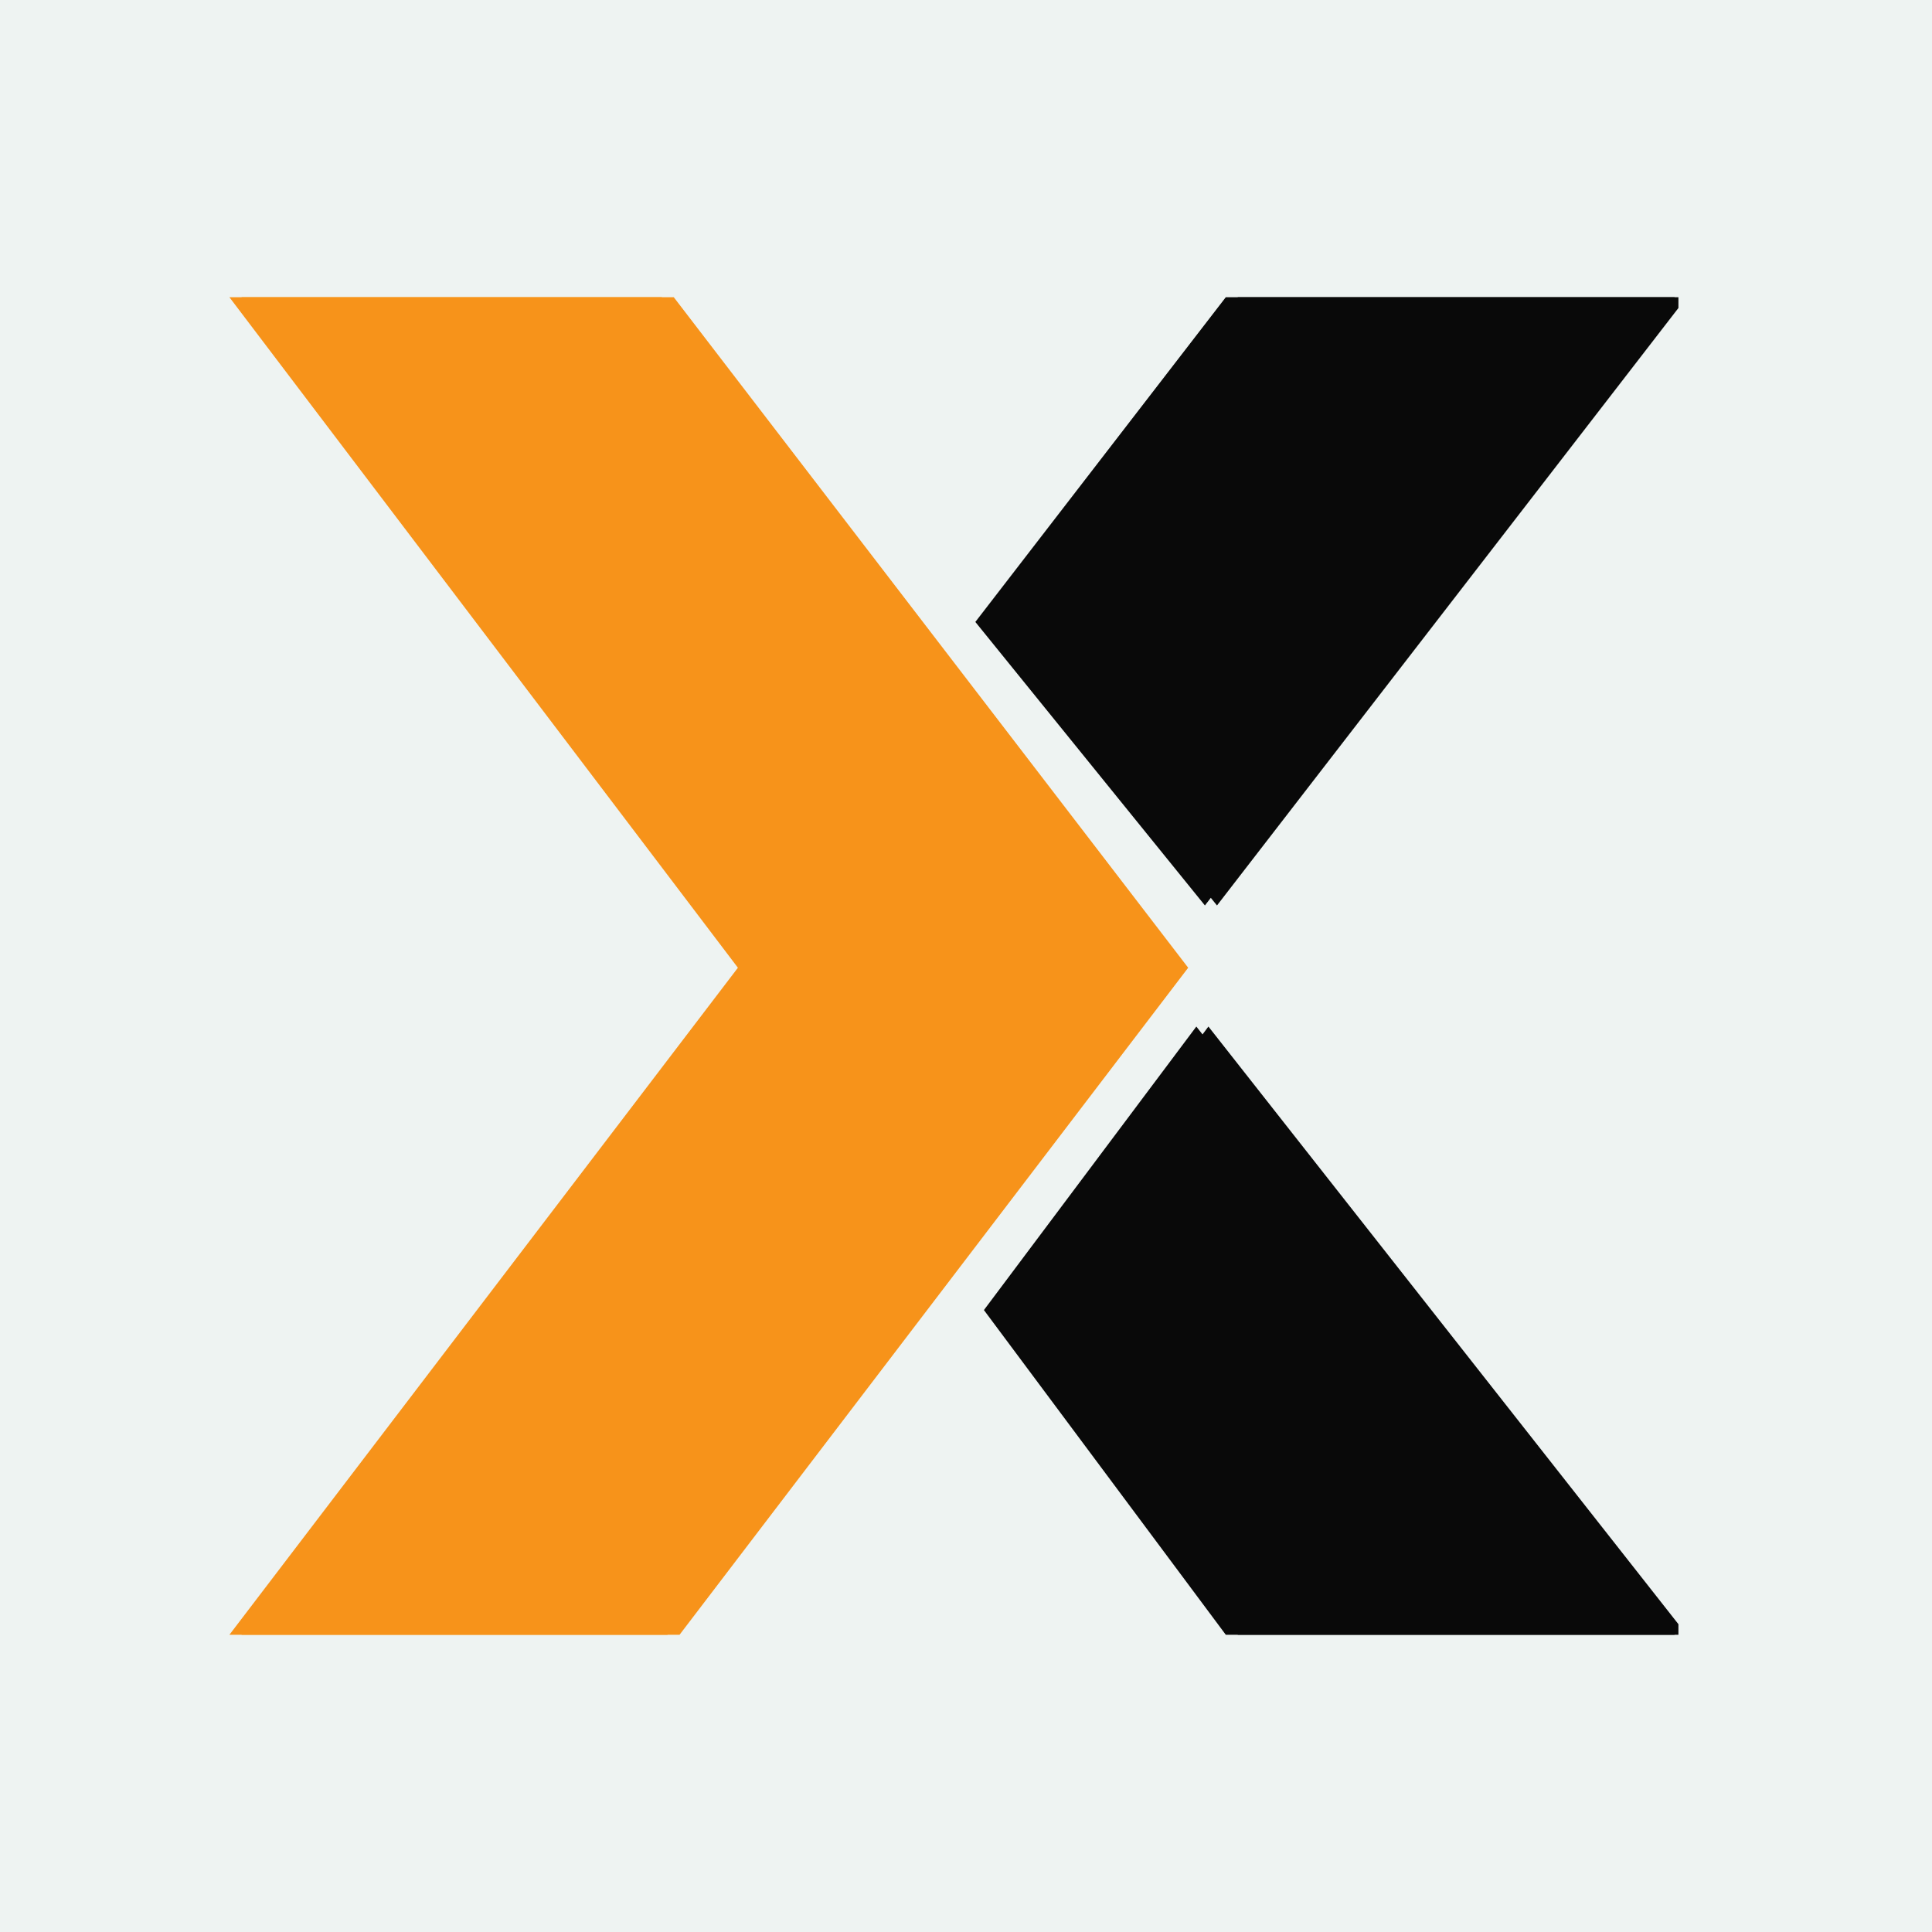
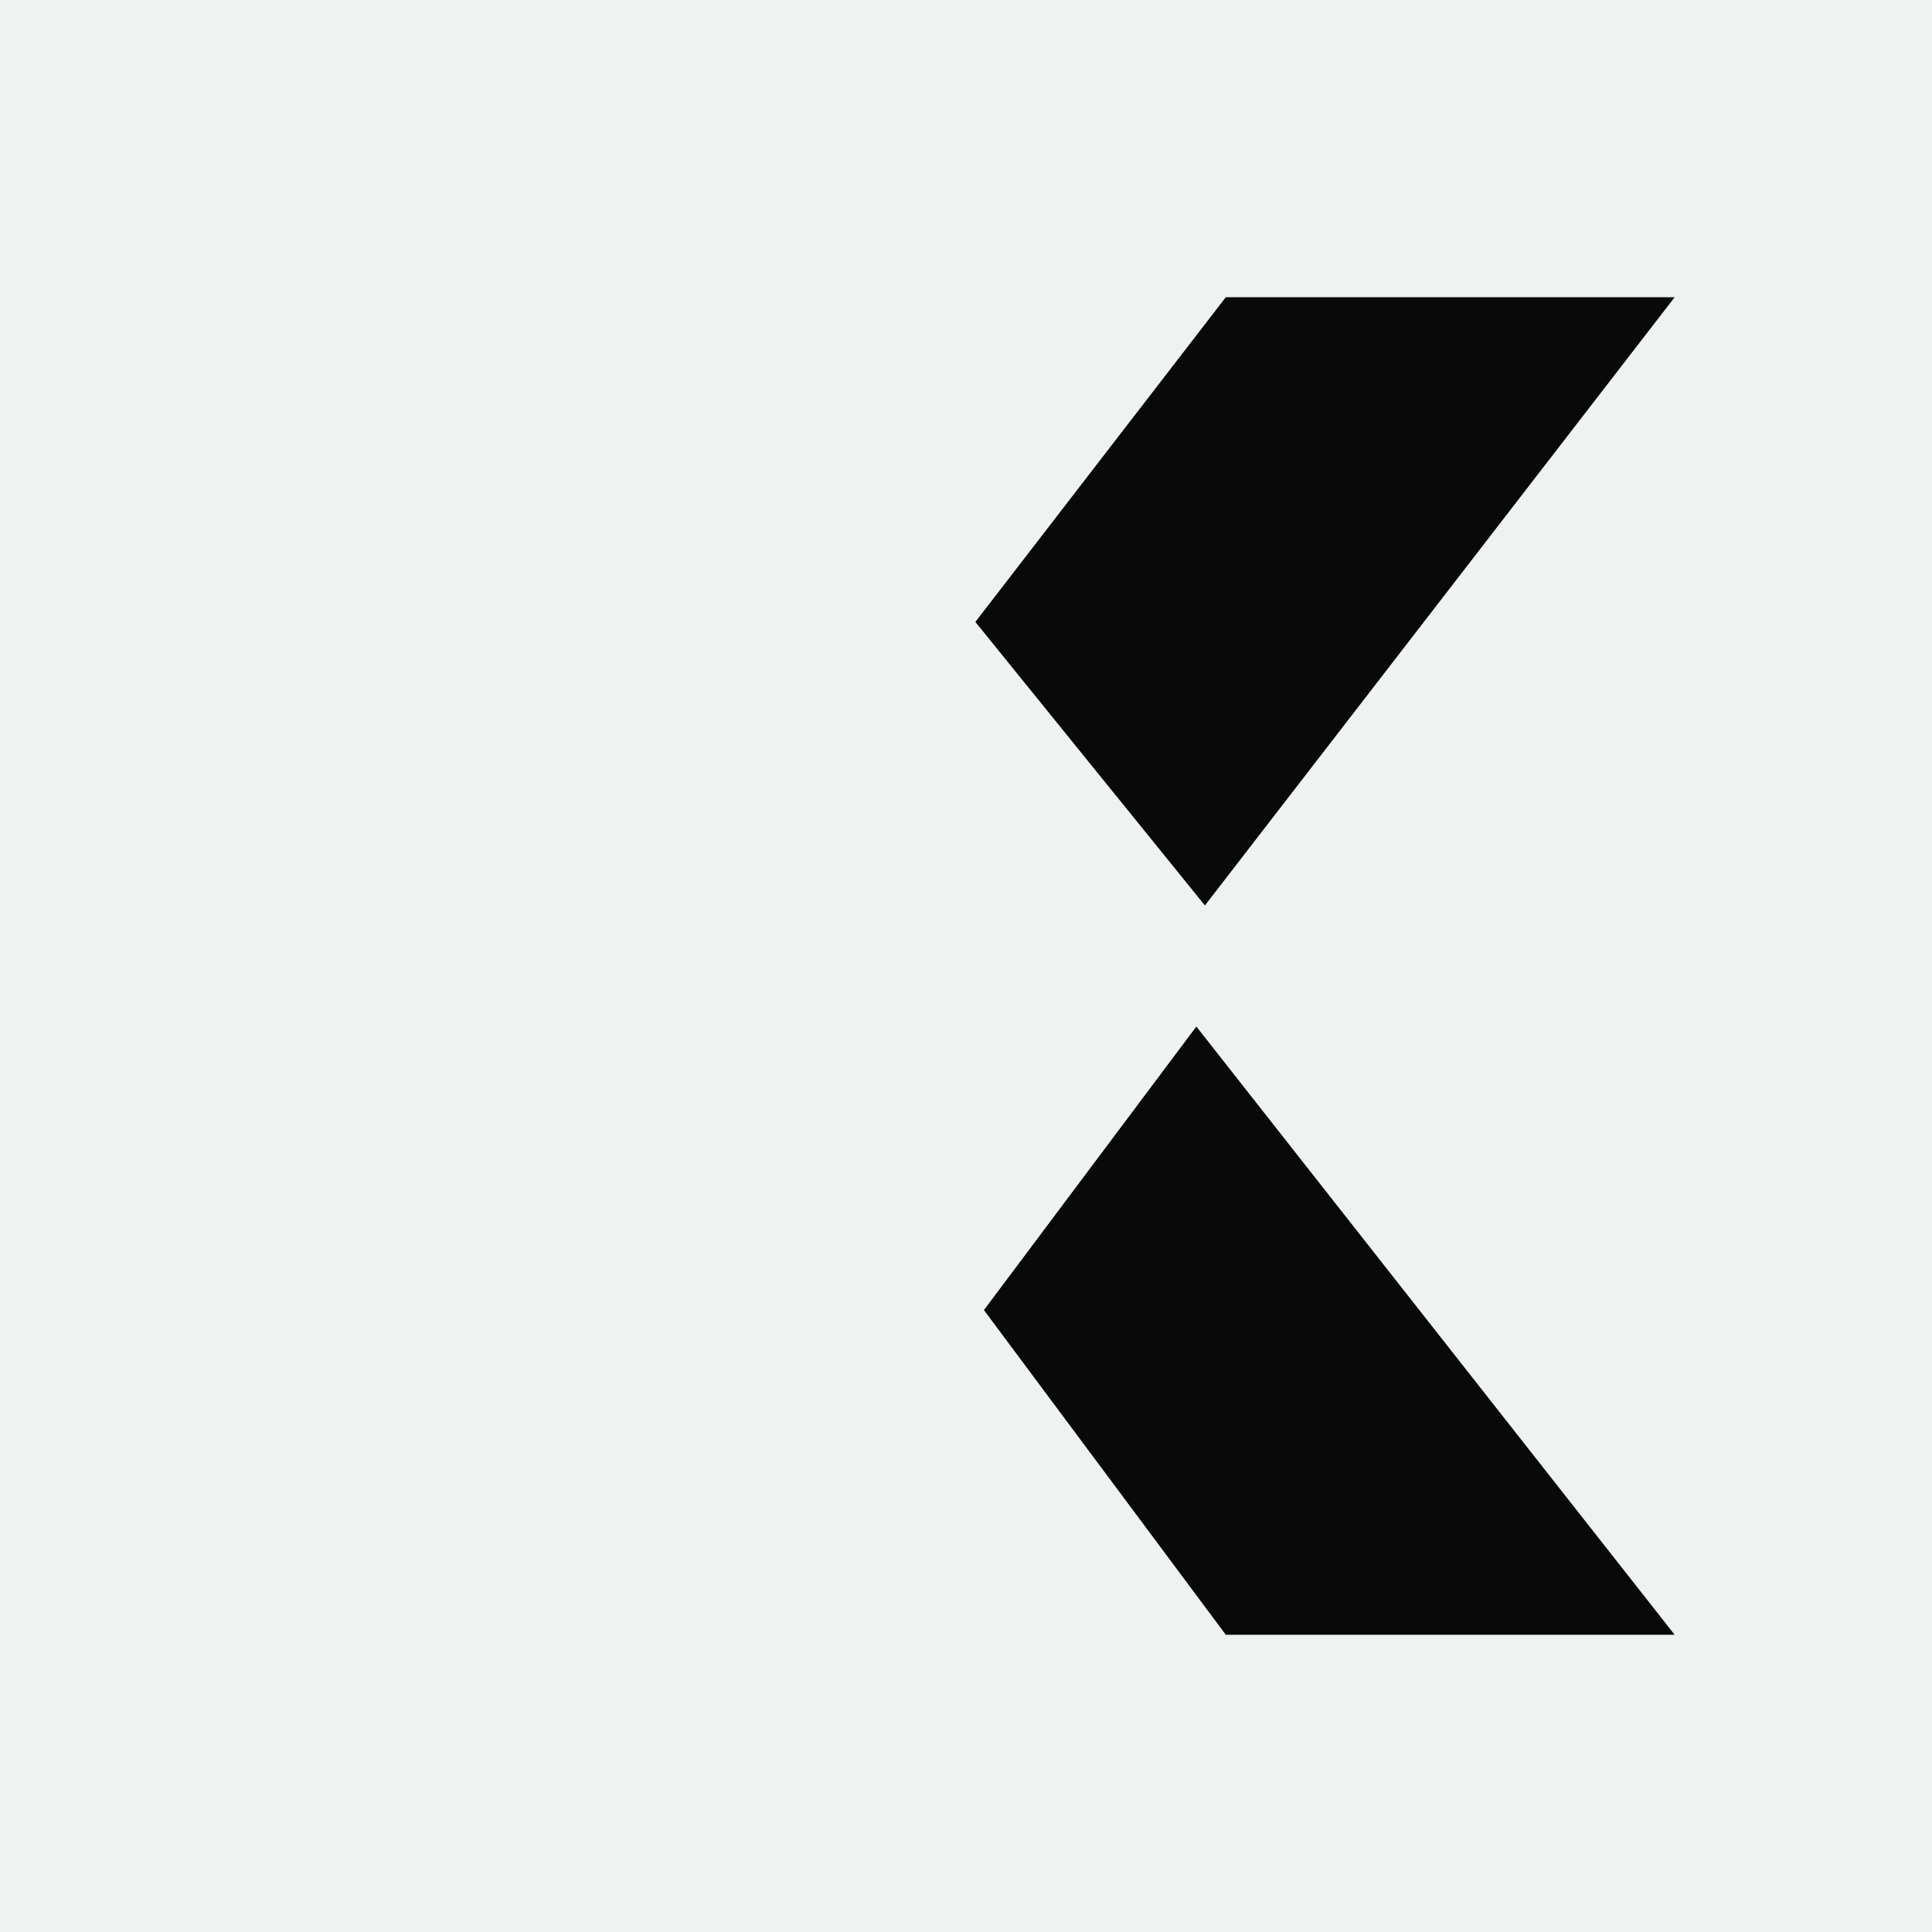
<svg xmlns="http://www.w3.org/2000/svg" width="80" height="80" fill="none">
  <path fill="#EEF3F2" d="M0 0h80v80H0z" />
  <g clip-path="url(#a)">
    <path fill="#090909" d="M50.758 12.308h18.586L49.893 37.493l-9.506-11.74 10.37-13.445zm0 55.385h18.587L49.538 42.507l-8.796 11.74 10.016 13.446z" />
-     <path fill="#F7931A" d="M27.401 12.308H9.5l21.055 27.764L9.5 67.692h18.139L48.7 40.072 27.4 12.308z" />
    <g clip-path="url(#b)">
      <path fill="#090909" d="M51.258 12.308h18.586L50.393 37.493l-9.506-11.74 10.37-13.445zm0 55.385h18.587L50.038 42.507l-8.796 11.74 10.016 13.446z" />
      <path fill="#F7931A" d="M27.901 12.308H10l21.055 27.764L10 67.692h18.139L49.2 40.072 27.9 12.308z" />
    </g>
  </g>
  <defs>
    <clipPath id="a">
      <path fill="#fff" d="M9.5 12.308h60v55.385h-60z" />
    </clipPath>
    <clipPath id="b">
-       <path fill="#fff" d="M10 12.308h60v55.385H10z" />
-     </clipPath>
+       </clipPath>
  </defs>
</svg>